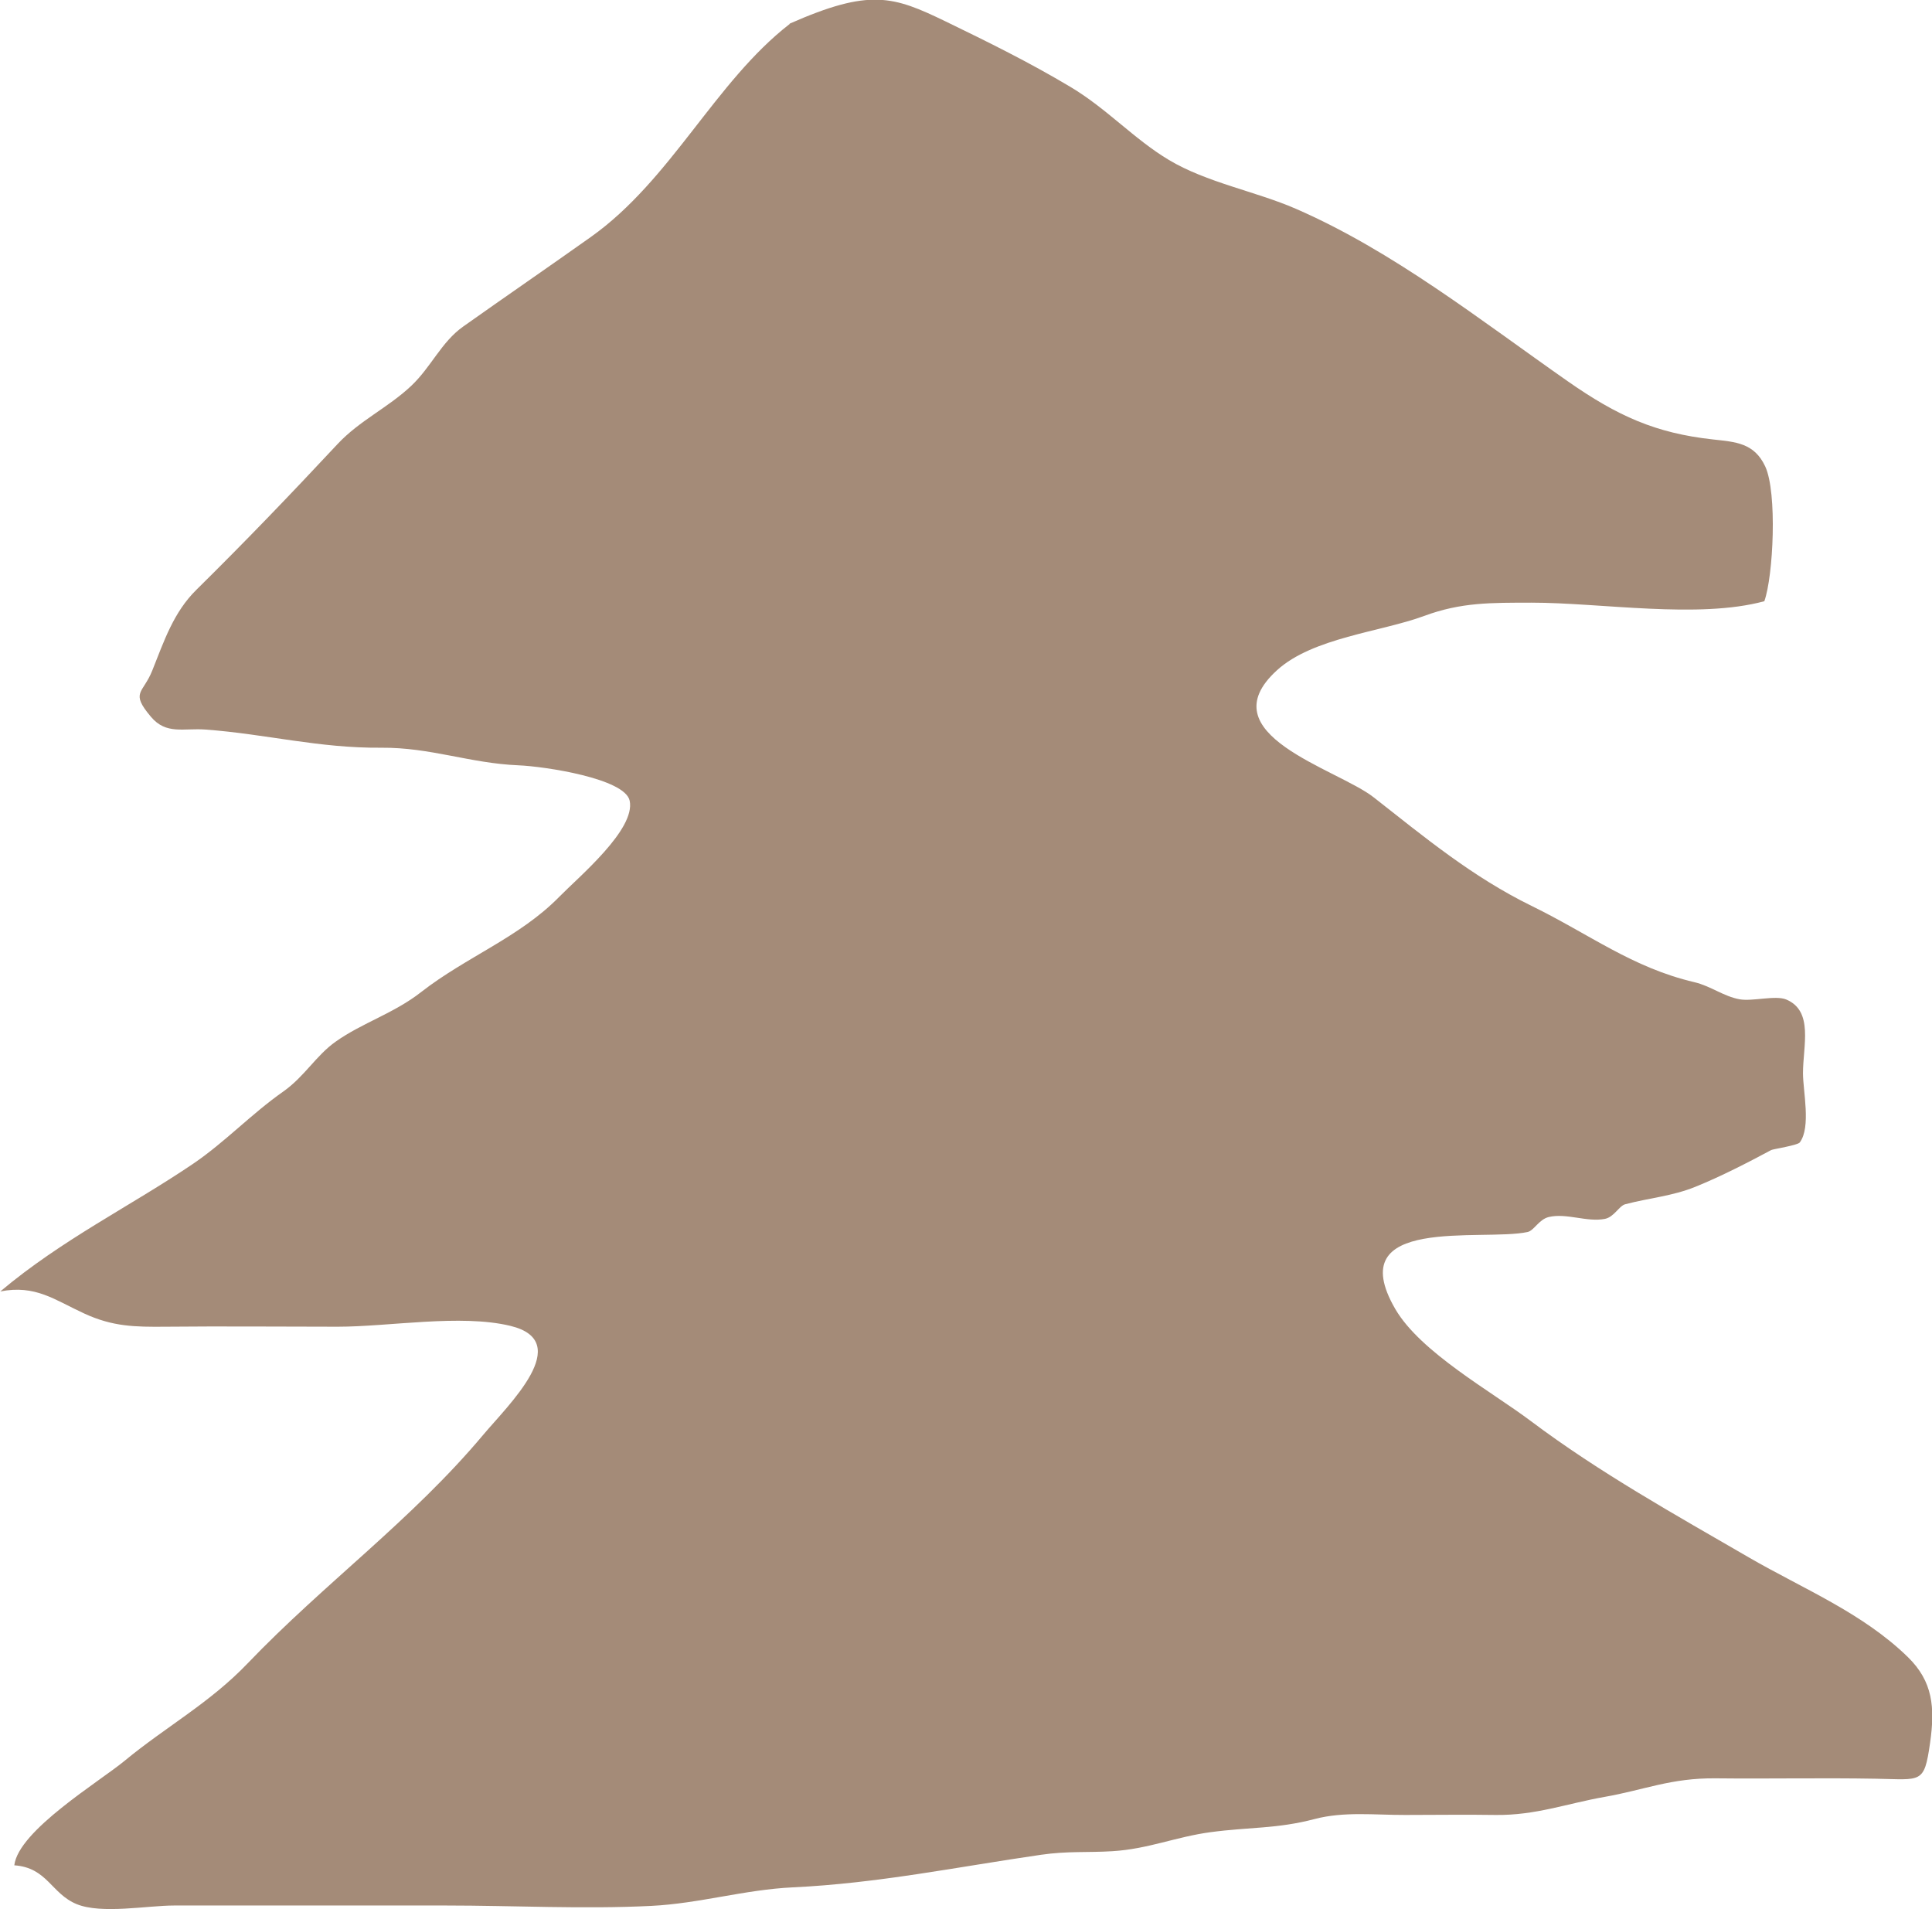
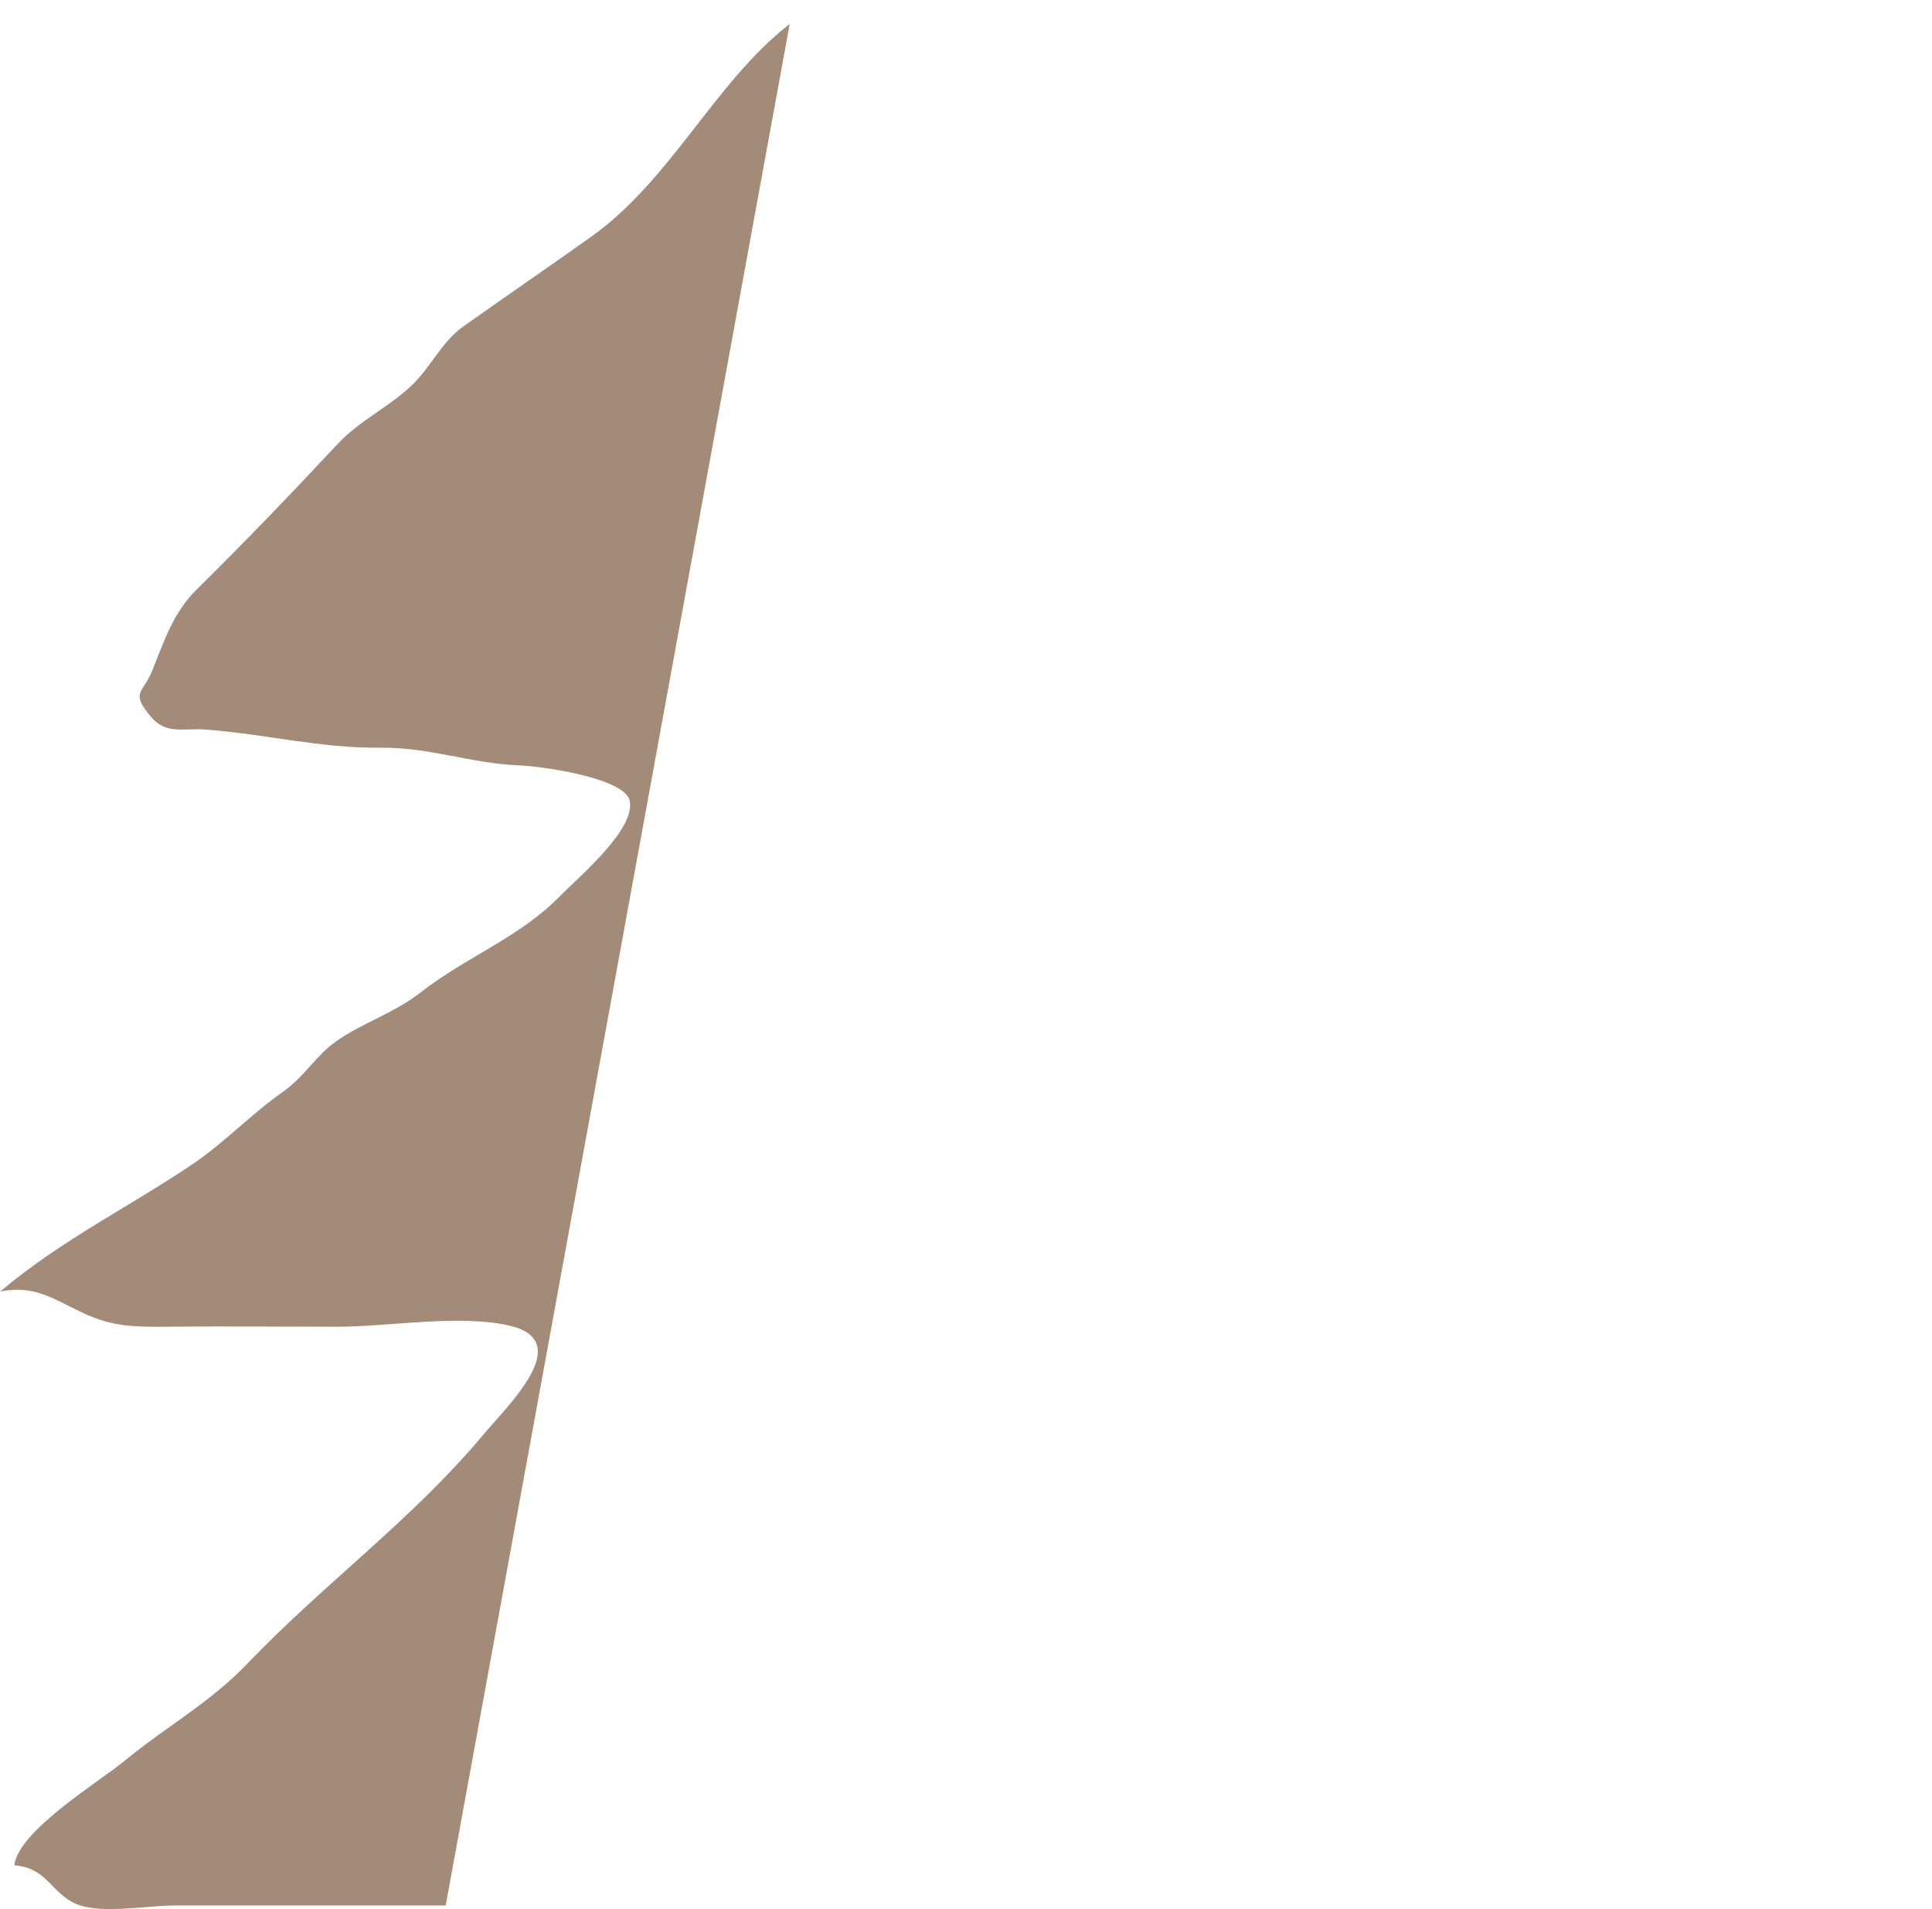
<svg xmlns="http://www.w3.org/2000/svg" id="design" viewBox="0 0 199.93 197.55">
  <defs>
    <style>
      .cls-1 {
        fill: #a48b78;
        fill-rule: evenodd;
        stroke-width: 0px;
      }
    </style>
  </defs>
-   <path class="cls-1" d="m81.72,2.48c-7.75,6.01-12.25,16.13-20.59,22.05-4.38,3.11-8.84,6.17-13.2,9.26-2.27,1.61-3.31,4.19-5.38,6.14-2.41,2.27-5.33,3.57-7.62,6.02-4.92,5.27-9.56,10.1-14.6,15.07-2.38,2.34-3.35,5.31-4.58,8.38-.95,2.38-2.31,2.19-.13,4.77,1.58,1.88,3.38,1.15,5.65,1.32,6.32.47,11.67,1.93,18.18,1.88,5.12-.04,9.17,1.61,14.2,1.82,2.71.11,11.02,1.36,11.51,3.66.63,2.97-5.22,7.84-7.3,9.96-4.11,4.19-9.61,6.2-14.29,9.85-2.81,2.2-6.08,3.17-8.83,5.12-2.04,1.44-3.22,3.61-5.42,5.16-3.36,2.36-6.02,5.23-9.35,7.49-6.52,4.41-13.54,7.82-19.94,13.2,3.65-.71,5.59.86,8.7,2.29,2.94,1.35,5.19,1.39,8.42,1.36,5.93-.06,11.86,0,17.79,0,5.36,0,12.71-1.33,17.87-.09,6.71,1.62-.21,8.18-2.8,11.27-7.43,8.86-16.43,15.35-24.38,23.65-3.94,4.12-8.47,6.56-12.74,10.09-2.57,2.13-10.99,7.21-11.41,10.81,3.42.24,3.82,2.94,6.46,4.02,2.59,1.05,7.28.14,10.09.14h28.09c7.06,0,14.22.39,21.27.04,5.01-.25,9.64-1.68,14.66-1.92,8.75-.41,16.99-2.11,25.68-3.37,2.77-.4,4.77-.21,7.39-.37,3.72-.23,6.57-1.49,10.16-1.97,4.04-.54,6.84-.33,10.77-1.36,3.04-.8,6.22-.41,9.36-.42,3.12,0,6.24-.05,9.36,0,4.14.05,7.33-1.17,11.28-1.87,4.08-.71,6.87-1.97,11.51-1.92,5.51.06,11.04-.06,16.55.04,4.74.08,5.01.57,5.62-3.7.53-3.69.28-6.37-2.29-8.88-4.7-4.59-10.87-7.08-16.43-10.3-7.57-4.39-15.51-8.8-22.61-14.14-4.04-3.04-11.4-7.1-14.01-11.58-5.67-9.76,8.97-6.96,13.69-7.97.66-.14,1.18-1.31,2.19-1.55,1.84-.44,3.96.56,5.82.19.94-.19,1.47-1.35,2.09-1.51,2.5-.66,4.85-.83,7.27-1.81,2.67-1.08,5.45-2.52,7.84-3.8.18-.1,2.75-.49,2.96-.79,1.18-1.6.33-5.28.33-7.16,0-2.84,1.12-6.44-1.74-7.63-1.11-.46-3.49.22-4.82-.02-1.66-.3-2.98-1.37-4.68-1.77-6.44-1.51-10.81-4.94-16.86-7.9-6.14-3.01-11.05-7.09-16.33-11.23-3.77-2.96-17.3-6.51-10-13.15,3.7-3.37,10.79-3.97,15.24-5.62,3.84-1.42,6.92-1.36,11.09-1.37,7.21,0,17.26,1.71,24.1-.15.93-2.59,1.35-11.25.09-13.95-1.14-2.44-3.08-2.53-5.42-2.79-5.92-.65-9.85-2.41-15.03-6.03-9.01-6.3-18.06-13.46-28.13-17.84-4.14-1.8-9.23-2.71-13.13-5.05-3.57-2.13-6.44-5.32-10.16-7.54-4.3-2.57-8.57-4.67-12.94-6.79-5.44-2.63-7.83-3.44-16.15.23Z" />
+   <path class="cls-1" d="m81.72,2.48c-7.75,6.01-12.25,16.13-20.59,22.05-4.38,3.11-8.84,6.17-13.2,9.26-2.27,1.61-3.31,4.19-5.38,6.14-2.41,2.27-5.33,3.57-7.62,6.02-4.92,5.27-9.56,10.1-14.6,15.07-2.38,2.34-3.35,5.31-4.58,8.38-.95,2.38-2.31,2.19-.13,4.77,1.58,1.88,3.38,1.15,5.65,1.32,6.32.47,11.67,1.93,18.18,1.88,5.12-.04,9.17,1.61,14.2,1.82,2.71.11,11.02,1.36,11.51,3.66.63,2.97-5.22,7.84-7.3,9.96-4.11,4.19-9.61,6.2-14.29,9.85-2.81,2.2-6.08,3.17-8.83,5.12-2.04,1.44-3.22,3.61-5.42,5.16-3.36,2.36-6.02,5.23-9.35,7.49-6.52,4.41-13.54,7.82-19.94,13.2,3.65-.71,5.59.86,8.7,2.29,2.94,1.35,5.19,1.39,8.42,1.36,5.93-.06,11.86,0,17.79,0,5.36,0,12.71-1.33,17.87-.09,6.71,1.62-.21,8.18-2.8,11.27-7.43,8.86-16.43,15.35-24.38,23.65-3.94,4.12-8.47,6.56-12.74,10.09-2.57,2.13-10.99,7.21-11.41,10.81,3.42.24,3.82,2.94,6.46,4.02,2.59,1.05,7.28.14,10.09.14h28.09Z" />
</svg>